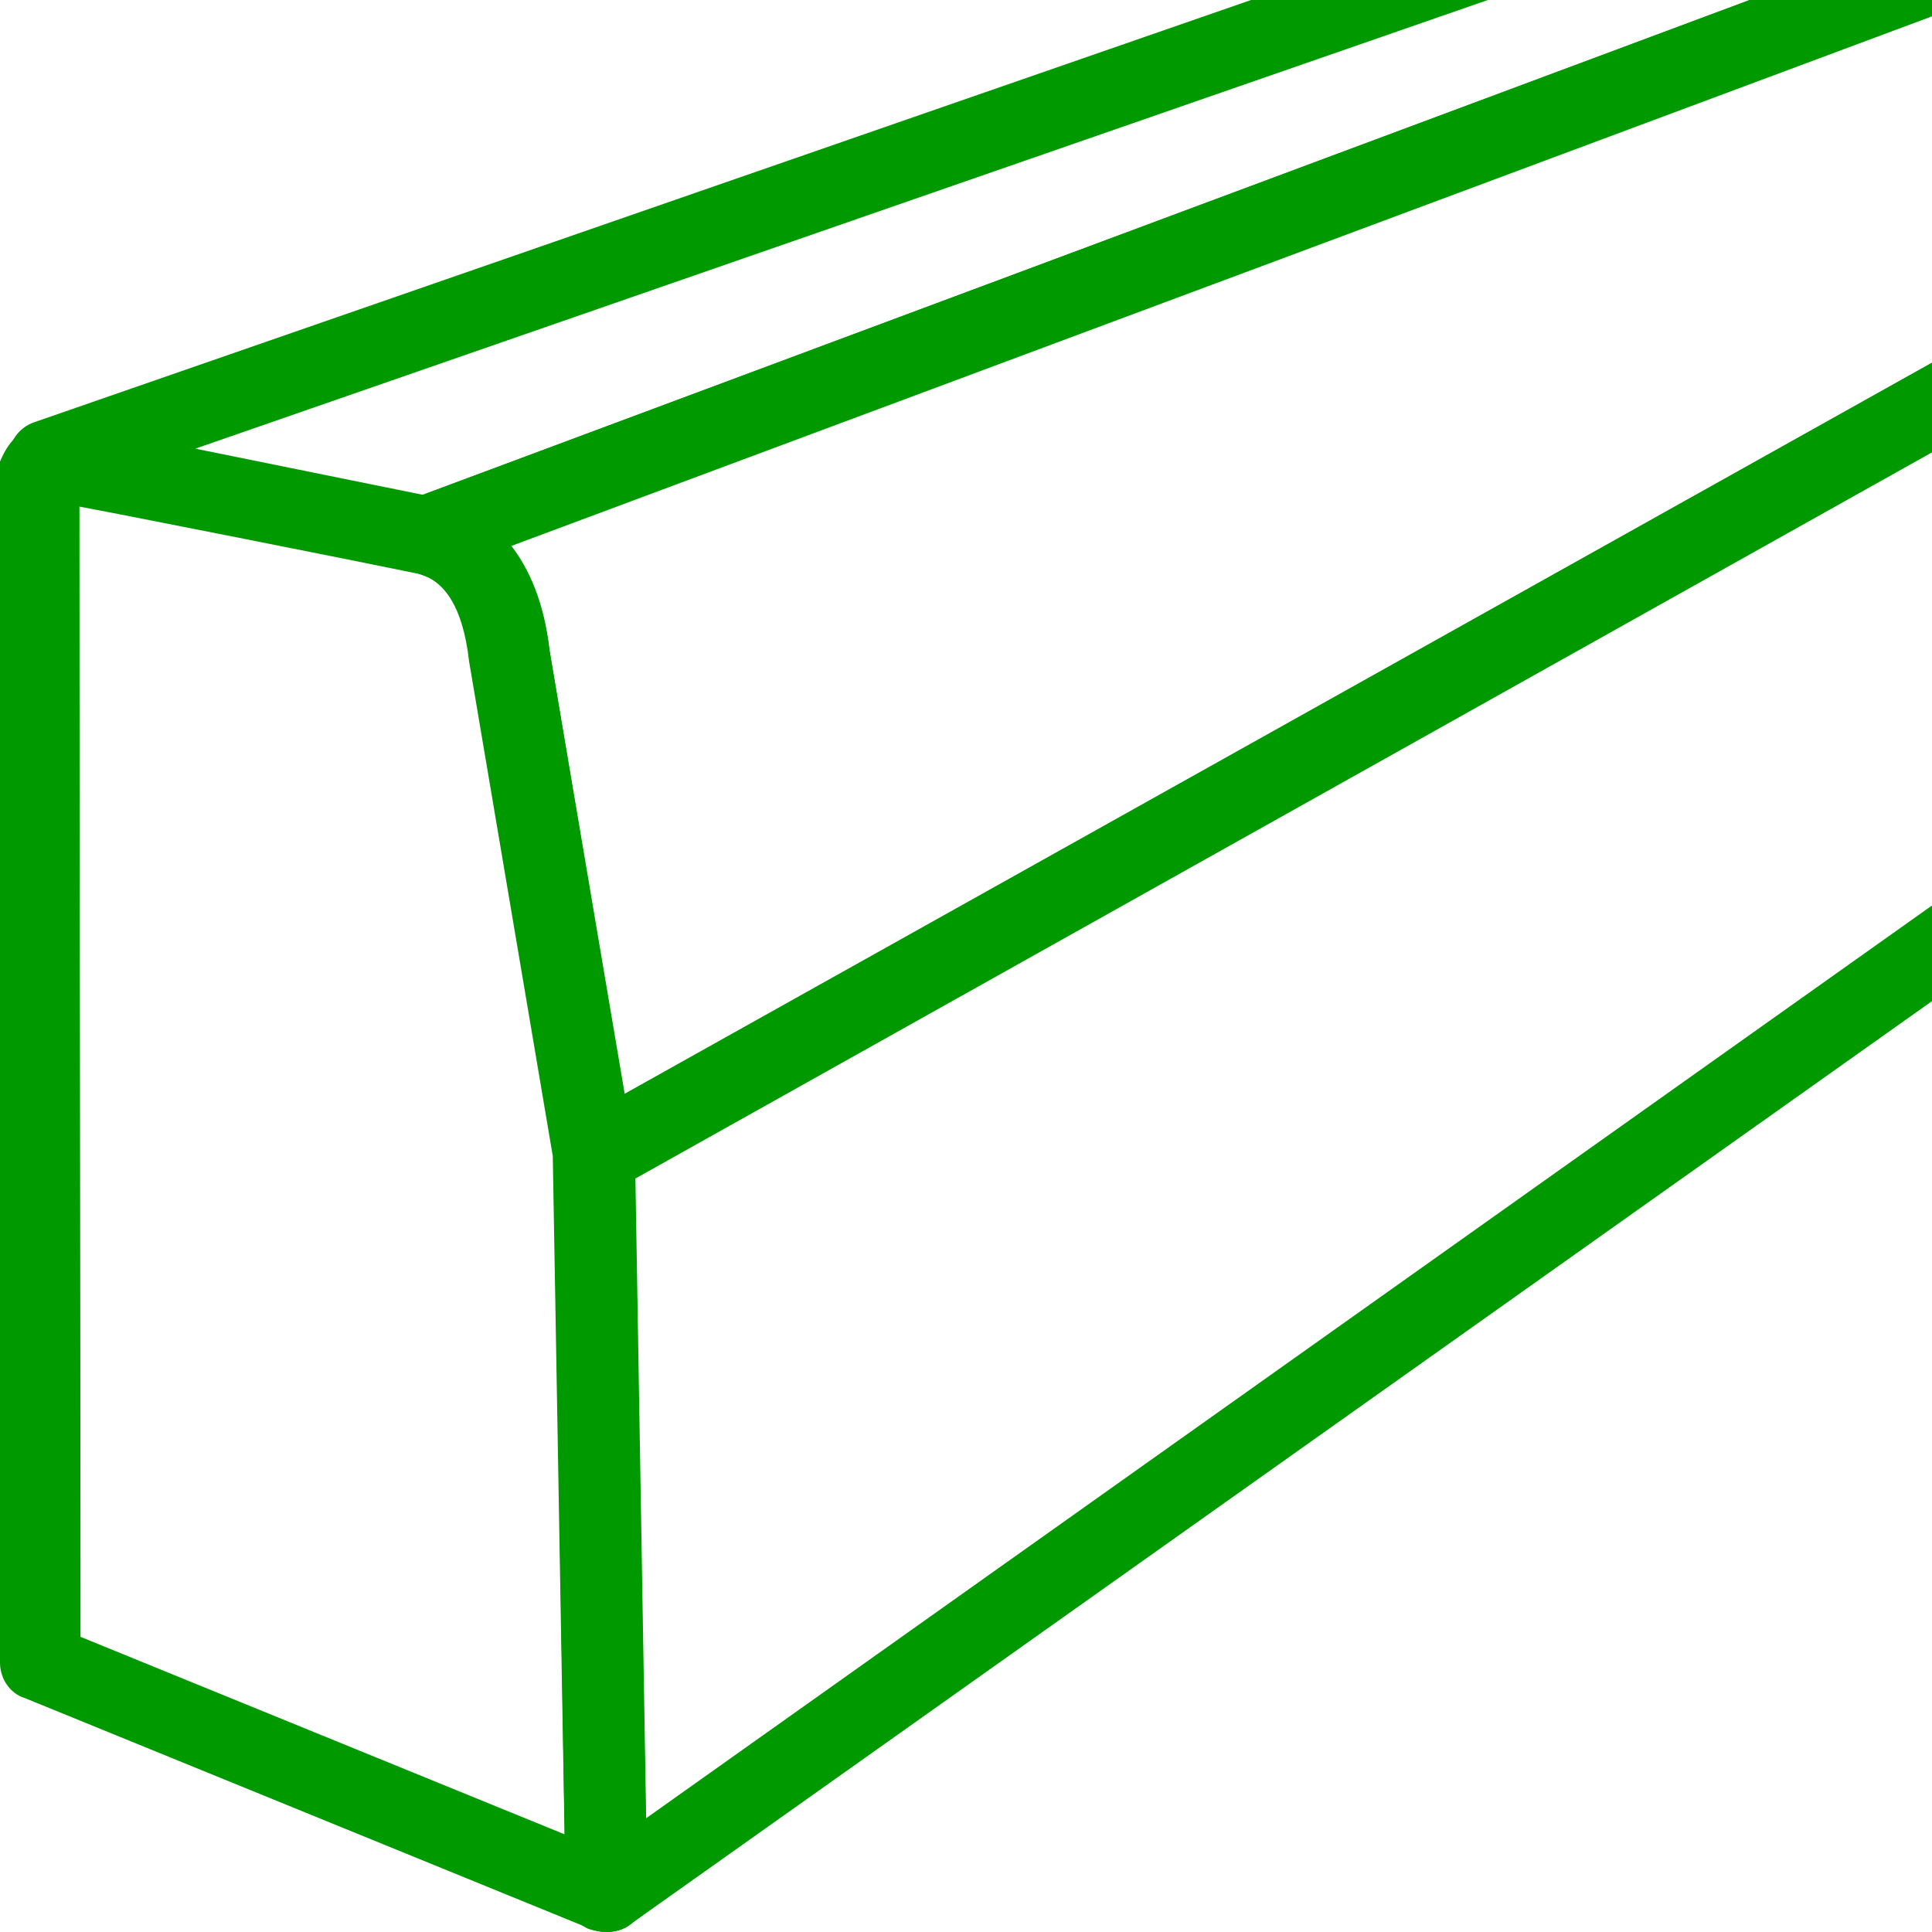
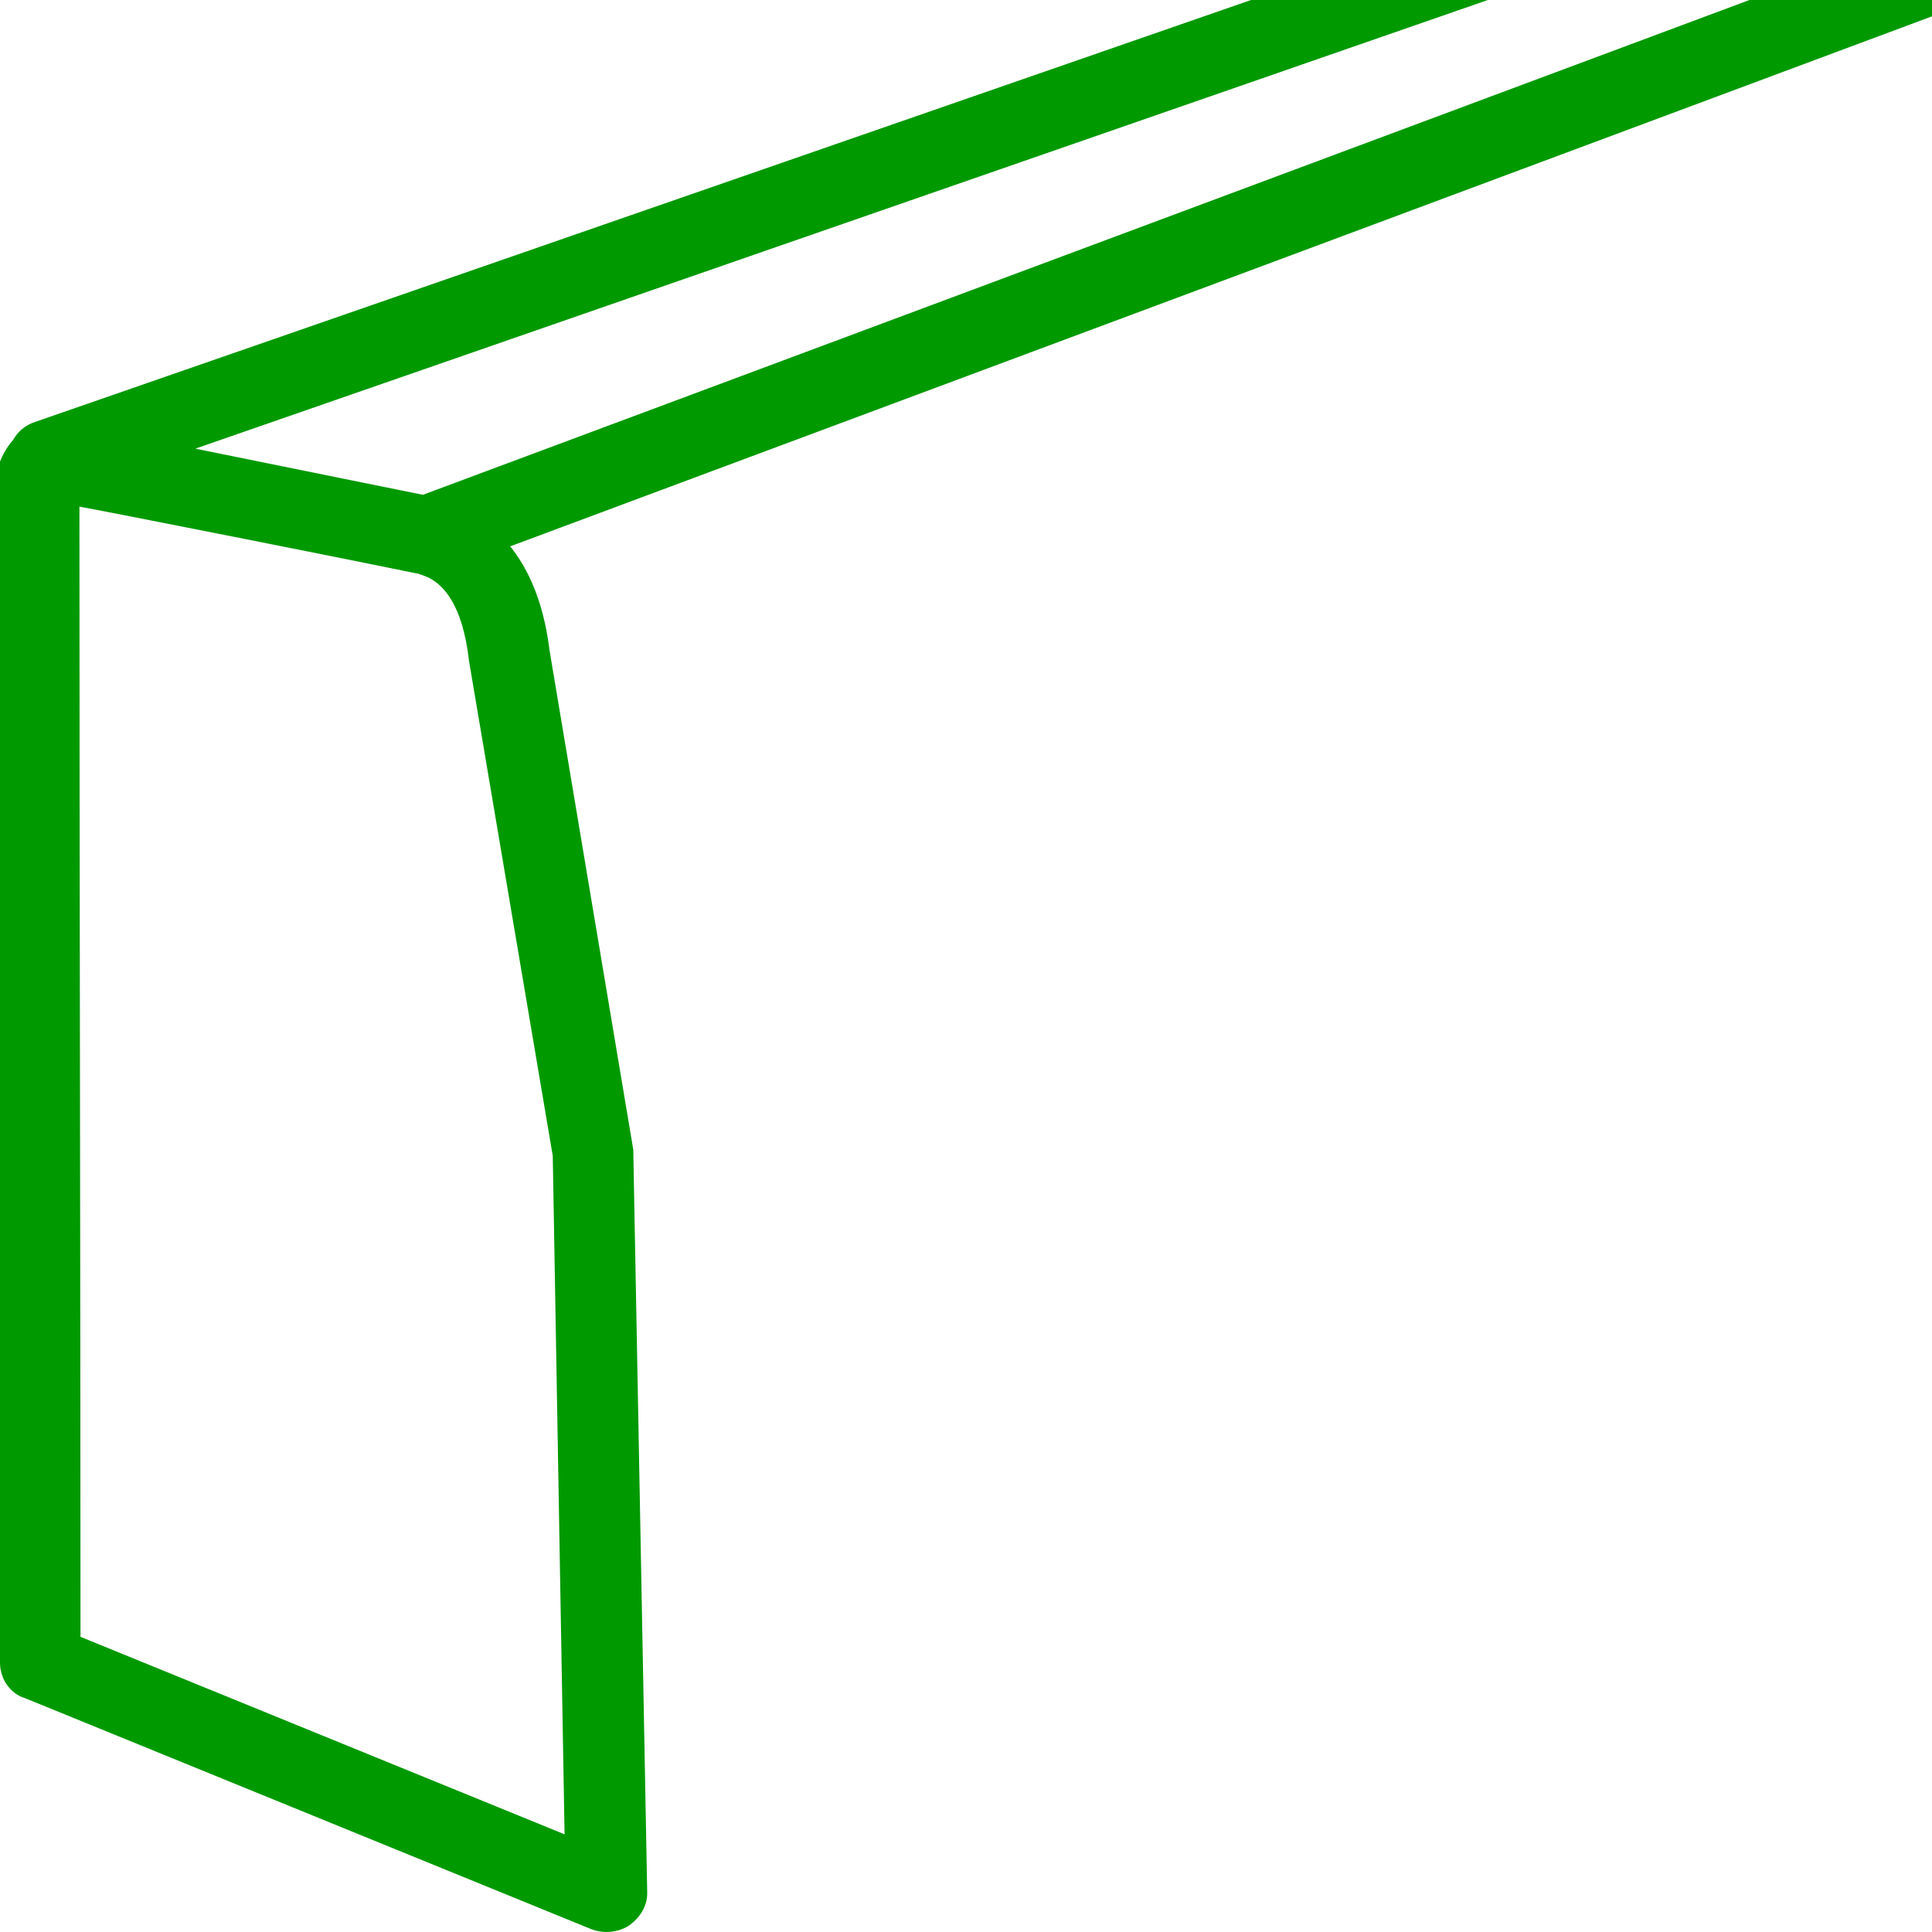
<svg xmlns="http://www.w3.org/2000/svg" xmlns:xlink="http://www.w3.org/1999/xlink" version="1.1" id="Слой_1" x="0px" y="0px" viewBox="0 0 18 18" style="enable-background:new 0 0 18 18;" xml:space="preserve">
  <style type="text/css">
	.st0{fill:#009900;}
	.st1{fill:#FFFFFF;}
	.st2{fill:none;}
	.st3{fill:none;stroke:#009900;stroke-miterlimit:10;}
	.st4{clip-path:url(#SVGID_2_);}
	.st5{fill:#059900;}
	.st6{clip-path:url(#SVGID_4_);}
	.st7{clip-path:url(#SVGID_6_);}
	.st8{clip-path:url(#SVGID_8_);}
	.st9{clip-path:url(#SVGID_10_);}
	.st10{clip-path:url(#SVGID_12_);}
	.st11{clip-path:url(#SVGID_14_);}
	.st12{clip-path:url(#SVGID_16_);}
	.st13{fill:none;stroke:#009900;stroke-width:0.9;stroke-miterlimit:10;}
</style>
  <g>
    <defs>
      <rect id="SVGID_11_" y="0" width="18" height="18" />
    </defs>
    <clipPath id="SVGID_2_">
      <use xlink:href="#SVGID_11_" style="overflow:visible;" />
    </clipPath>
    <g class="st4">
-       <path class="st0" d="M19.14,2.8c-0.06,0-0.13,0.02-0.19,0.05l-13.6,7.61c-0.12,0.07-0.19,0.19-0.19,0.32l0.11,6.87    c0,0.14,0.08,0.26,0.21,0.32C5.54,17.99,5.6,18,5.65,18c0.08,0,0.16-0.02,0.22-0.07l13.24-9.39c0.09-0.06,0.15-0.16,0.15-0.27    l0.25-5.09c0.01-0.13-0.06-0.26-0.18-0.32C19.28,2.82,19.21,2.8,19.14,2.8L19.14,2.8z M18.74,3.8l-0.21,4.26L6.02,16.94l-0.1-5.96    L18.74,3.8L18.74,3.8z" />
-     </g>
+       </g>
    <g class="st4">
      <path class="st0" d="M0.5,3.94c-0.06,0-0.17,0.01-0.27,0.07C0.07,4.11,0.02,4.26,0,4.3C0,10.65,0,15.31,0,15.49    c0,0.12,0.06,0.2,0.06,0.2c0.04,0.06,0.1,0.11,0.17,0.13l5.27,2.15C5.55,17.99,5.6,18,5.65,18c0.07,0,0.15-0.02,0.21-0.06    c0.1-0.07,0.17-0.18,0.17-0.3L5.9,10.71L5.12,6.06C5,5.08,4.47,4.75,4.04,4.64l-3.5-0.7C0.53,3.94,0.51,3.94,0.5,3.94L0.5,3.94z     M5.26,17.09l-4.51-1.84C0.75,11.74,0.74,8.23,0.74,4.72c0.28,0.05,2.65,0.52,3.13,0.62c0.02,0,0.07,0.02,0.12,0.04    c0.14,0.07,0.32,0.25,0.38,0.78l0.78,4.61L5.26,17.09L5.26,17.09z" />
    </g>
    <g class="st4">
-       <path class="st0" d="M14.6-1c-0.04,0-0.08,0.01-0.12,0.02L0.33,3.93c-0.16,0.05-0.26,0.2-0.25,0.36c0.01,0.16,0.13,0.29,0.3,0.33    l3.51,0.72c0.03,0,0.05,0.01,0.08,0.01c0.05,0,0.09-0.01,0.14-0.02l14.03-5.23c0.16-0.06,0.26-0.22,0.24-0.38    c-0.02-0.16-0.16-0.29-0.33-0.31l-3.4-0.39C14.63-1,14.61-1,14.6-1L14.6-1z M3.94,4.61L1.82,4.18l12.82-4.45l1.82,0.21L3.94,4.61    L3.94,4.61z" />
+       <path class="st0" d="M14.6-1c-0.04,0-0.08,0.01-0.12,0.02L0.33,3.93c-0.16,0.05-0.26,0.2-0.25,0.36c0.01,0.16,0.13,0.29,0.3,0.33    l3.51,0.72c0.03,0,0.05,0.01,0.08,0.01c0.05,0,0.09-0.01,0.14-0.02l14.03-5.23c0.16-0.06,0.26-0.22,0.24-0.38    c-0.02-0.16-0.16-0.29-0.33-0.31l-3.4-0.39C14.63-1,14.61-1,14.6-1L14.6-1z M3.94,4.61L1.82,4.18l12.82-4.45l1.82,0.21L3.94,4.61    z" />
    </g>
    <g class="st4">
-       <path class="st0" d="M18-0.6c-0.05,0-0.09,0.01-0.14,0.02L3.83,4.65C3.68,4.71,3.58,4.86,3.6,5.01C3.61,5.17,3.72,5.3,3.88,5.34    c0.1,0.02,0.41,0.09,0.5,0.82l0.79,4.66c0.02,0.12,0.1,0.22,0.21,0.27c0.05,0.02,0.11,0.03,0.16,0.03c0.07,0,0.13-0.02,0.19-0.05    l13.61-7.61c0.14-0.08,0.21-0.23,0.18-0.37l-0.53-2.9c-0.11-0.47-0.45-0.75-0.95-0.8C18.02-0.6,18.01-0.6,18-0.6L18-0.6z     M5.82,10.19l-0.7-4.13C5.07,5.61,4.93,5.3,4.76,5.08l13.28-4.95c0.12,0.03,0.18,0.09,0.21,0.21l0.48,2.63L5.82,10.19L5.82,10.19z    " />
-     </g>
+       </g>
  </g>
</svg>